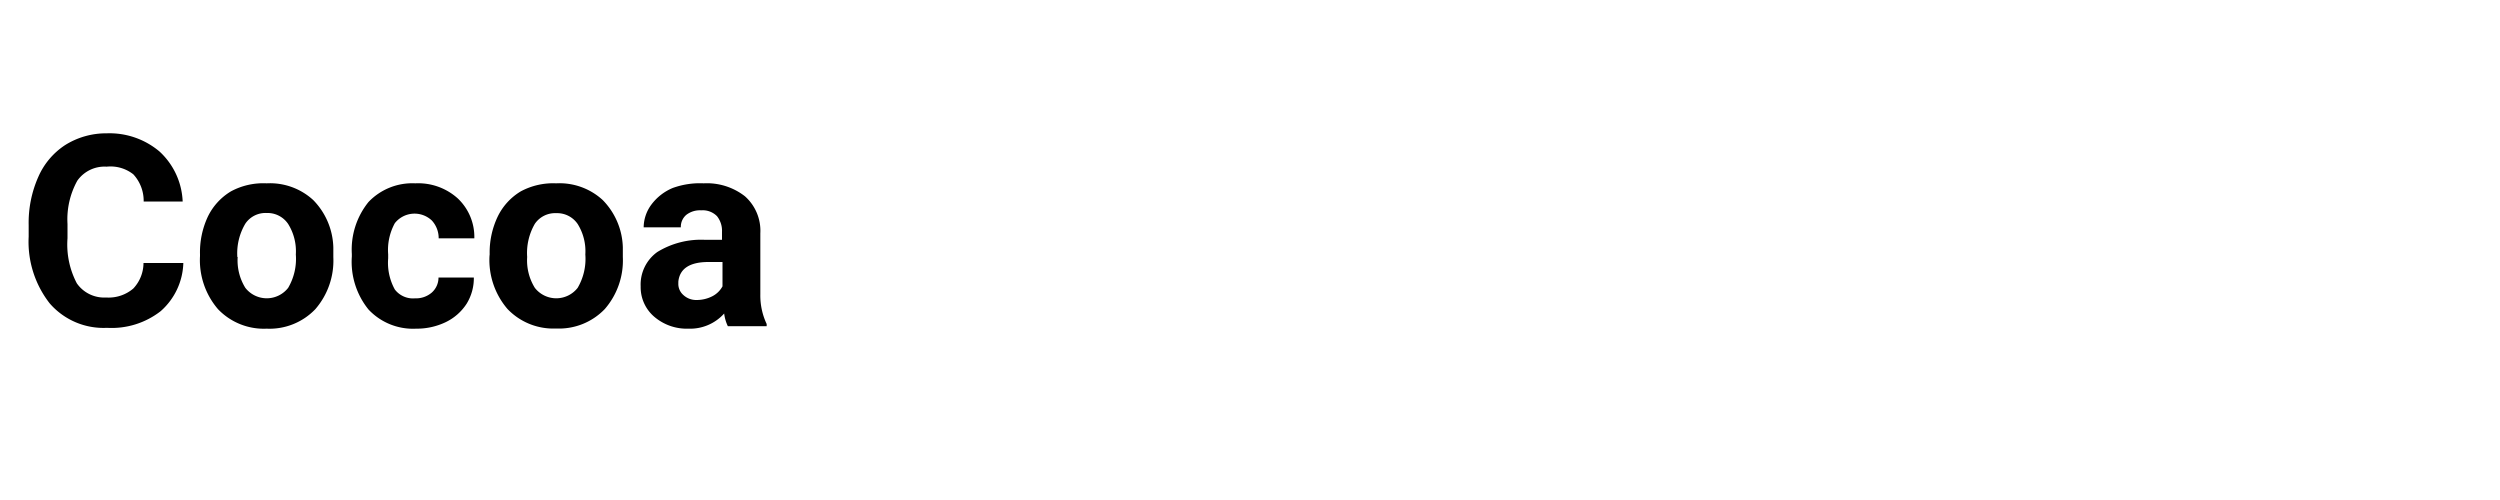
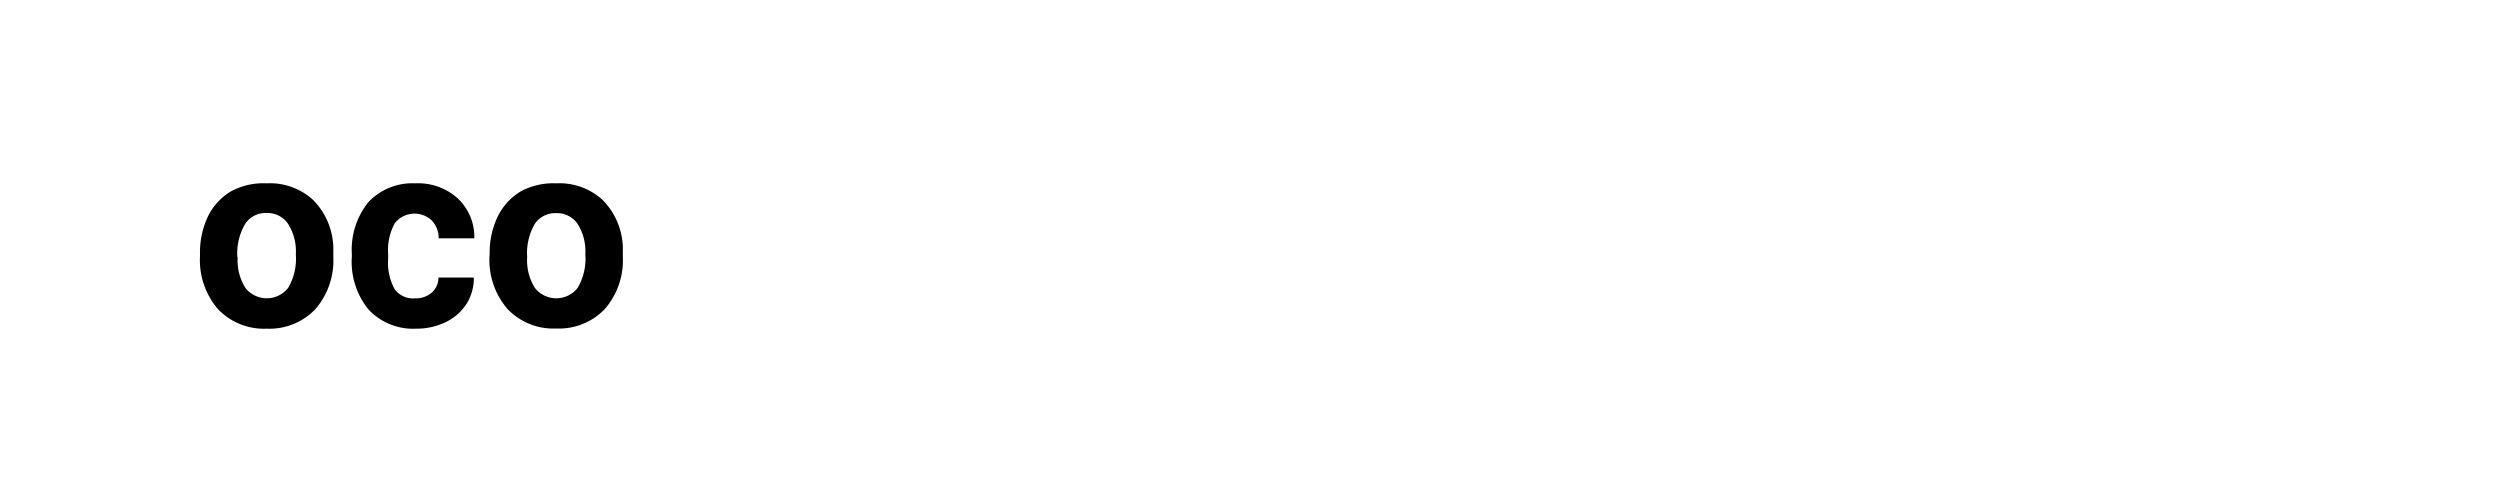
<svg xmlns="http://www.w3.org/2000/svg" id="Capa_1" data-name="Capa 1" viewBox="0 0 150 30">
  <title>Nuevos logos- cajas nuevas</title>
-   <path d="M11,15.78a4,4,0,0,1-1.36,2.89,4.78,4.78,0,0,1-3.22,1,4.27,4.27,0,0,1-3.44-1.47,6,6,0,0,1-1.26-4v-.7a6.78,6.78,0,0,1,.58-2.89A4.36,4.36,0,0,1,3.9,8.71,4.61,4.61,0,0,1,6.4,8,4.65,4.65,0,0,1,9.57,9.09a4.31,4.31,0,0,1,1.39,3H8.62A2.34,2.34,0,0,0,8,10.46,2.21,2.21,0,0,0,6.4,10a2,2,0,0,0-1.76.84,4.78,4.78,0,0,0-.59,2.6v.86A5,5,0,0,0,4.61,17a2,2,0,0,0,1.76.85A2.28,2.28,0,0,0,8,17.31a2.25,2.25,0,0,0,.61-1.53Z" />
  <path d="M12,15.26A5.05,5.05,0,0,1,12.47,13a3.59,3.59,0,0,1,1.39-1.52A4.08,4.08,0,0,1,16,11a3.83,3.83,0,0,1,2.79,1A4.21,4.21,0,0,1,20,14.85v.58a4.45,4.45,0,0,1-1.08,3.12A3.8,3.8,0,0,1,16,19.72a3.8,3.8,0,0,1-2.92-1.17A4.51,4.51,0,0,1,12,15.37Zm2.26.16a3.12,3.12,0,0,0,.46,1.85,1.63,1.63,0,0,0,2.57,0,3.43,3.43,0,0,0,.46-2,3.09,3.09,0,0,0-.46-1.83A1.49,1.49,0,0,0,16,12.78a1.46,1.46,0,0,0-1.28.64A3.48,3.48,0,0,0,14.24,15.42Z" />
  <path d="M24.9,17.9a1.45,1.45,0,0,0,1-.34,1.2,1.2,0,0,0,.41-.91h2.12A2.92,2.92,0,0,1,28,18.22a3.08,3.08,0,0,1-1.26,1.11,4,4,0,0,1-1.77.39,3.66,3.66,0,0,1-2.86-1.15,4.55,4.55,0,0,1-1-3.18v-.15a4.54,4.54,0,0,1,1-3.12A3.63,3.63,0,0,1,24.92,11a3.54,3.54,0,0,1,2.54.9,3.18,3.18,0,0,1,1,2.4H26.32a1.56,1.56,0,0,0-.41-1.07,1.51,1.51,0,0,0-2.22.16,3.35,3.35,0,0,0-.4,1.87v.24a3.31,3.31,0,0,0,.4,1.87A1.37,1.37,0,0,0,24.9,17.9Z" />
  <path d="M29.38,15.26A5,5,0,0,1,29.86,13a3.59,3.59,0,0,1,1.39-1.52A4.1,4.1,0,0,1,33.37,11a3.83,3.83,0,0,1,2.79,1,4.21,4.21,0,0,1,1.21,2.84v.58a4.45,4.45,0,0,1-1.08,3.12,3.8,3.8,0,0,1-2.92,1.17,3.8,3.8,0,0,1-2.92-1.17,4.51,4.51,0,0,1-1.08-3.18Zm2.25.16a3.12,3.12,0,0,0,.46,1.85,1.63,1.63,0,0,0,2.57,0,3.43,3.43,0,0,0,.46-2,3.09,3.09,0,0,0-.46-1.83,1.49,1.49,0,0,0-1.29-.65,1.47,1.47,0,0,0-1.28.64A3.48,3.48,0,0,0,31.63,15.42Z" />
-   <path d="M43.67,19.57a2.44,2.44,0,0,1-.22-.76,2.74,2.74,0,0,1-2.14.91A3,3,0,0,1,39.25,19a2.33,2.33,0,0,1-.81-1.82,2.4,2.4,0,0,1,1-2.06,5,5,0,0,1,2.88-.73h1v-.48a1.41,1.41,0,0,0-.3-.94,1.2,1.2,0,0,0-.95-.35,1.33,1.33,0,0,0-.89.27.94.94,0,0,0-.33.75H38.62a2.32,2.32,0,0,1,.46-1.36,3.07,3.07,0,0,1,1.28-1A4.78,4.78,0,0,1,42.22,11a3.7,3.7,0,0,1,2.48.78A2.77,2.77,0,0,1,45.62,14v3.67A4,4,0,0,0,46,19.44v.13ZM41.8,18a2.06,2.06,0,0,0,.93-.22,1.44,1.44,0,0,0,.62-.6V15.72h-.84c-1.13,0-1.73.4-1.81,1.18V17a.88.88,0,0,0,.29.69A1.13,1.13,0,0,0,41.8,18Z" />
</svg>